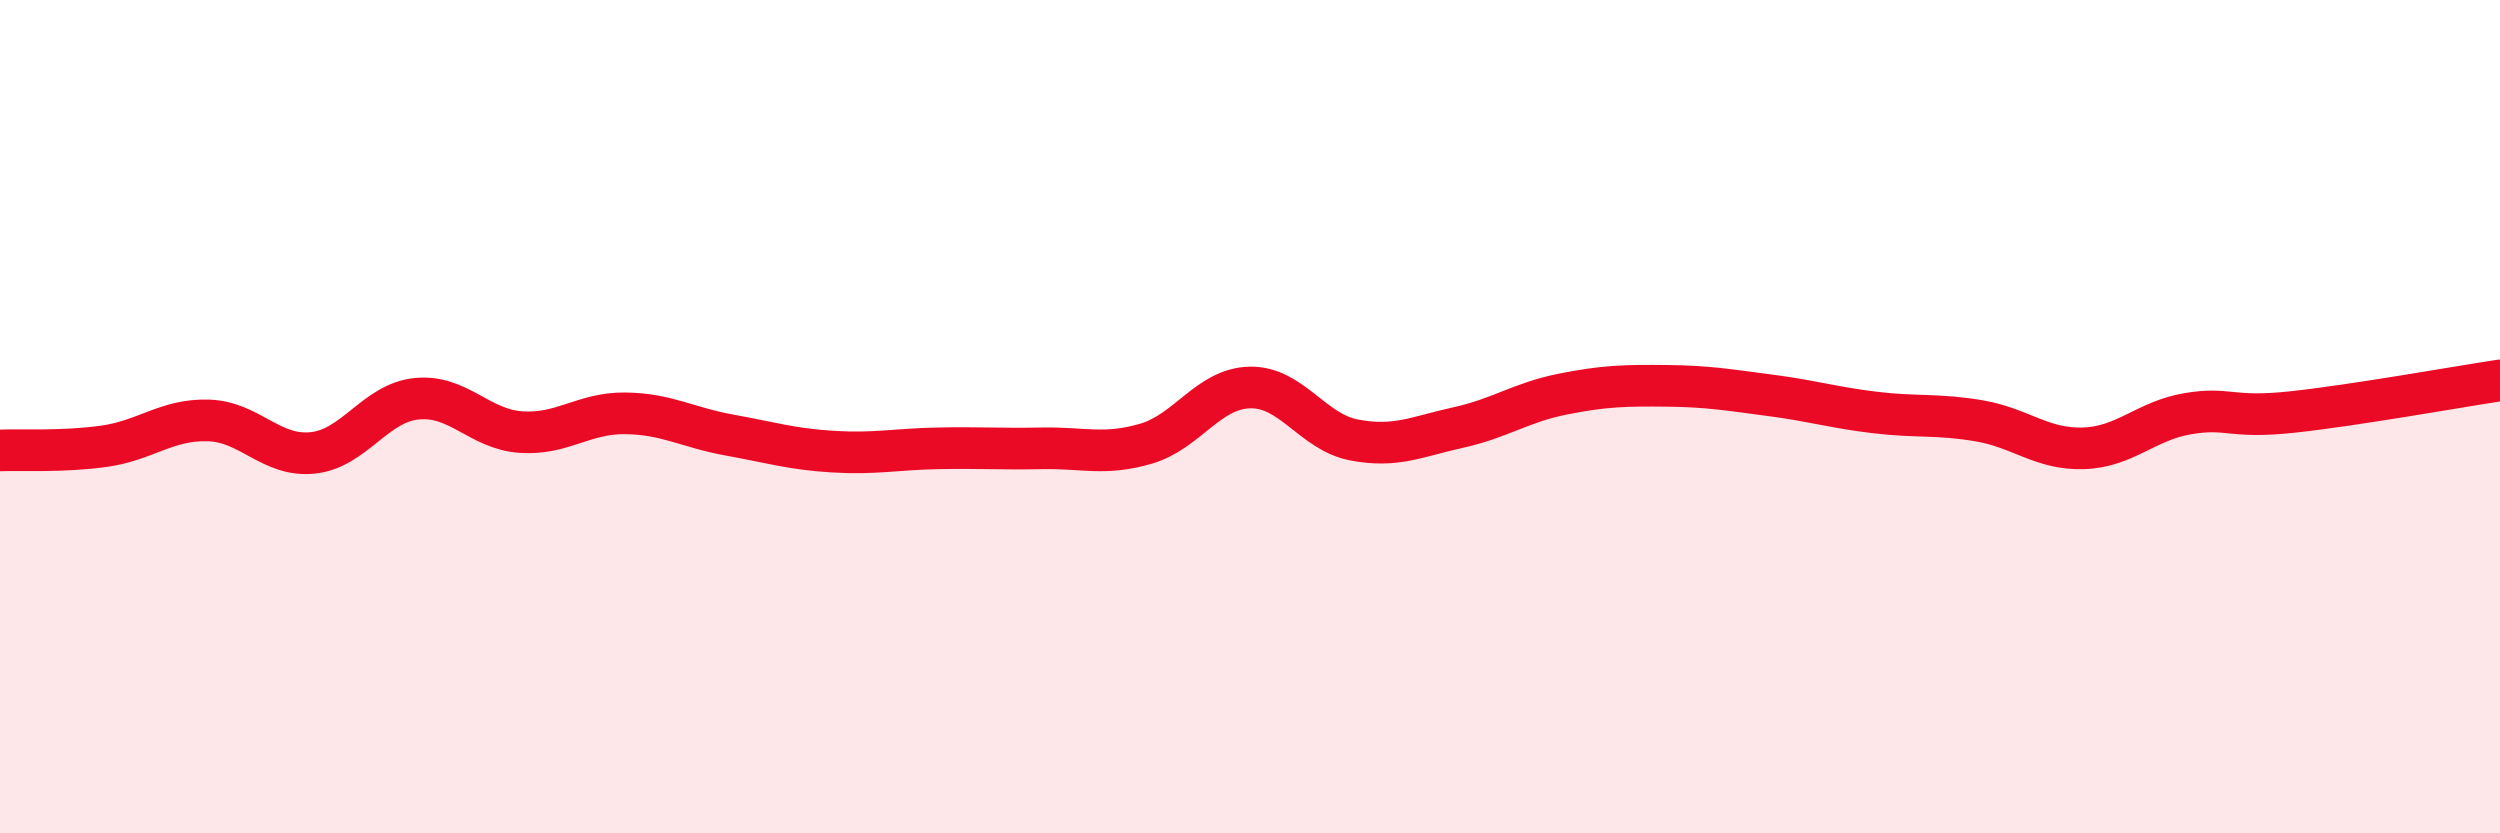
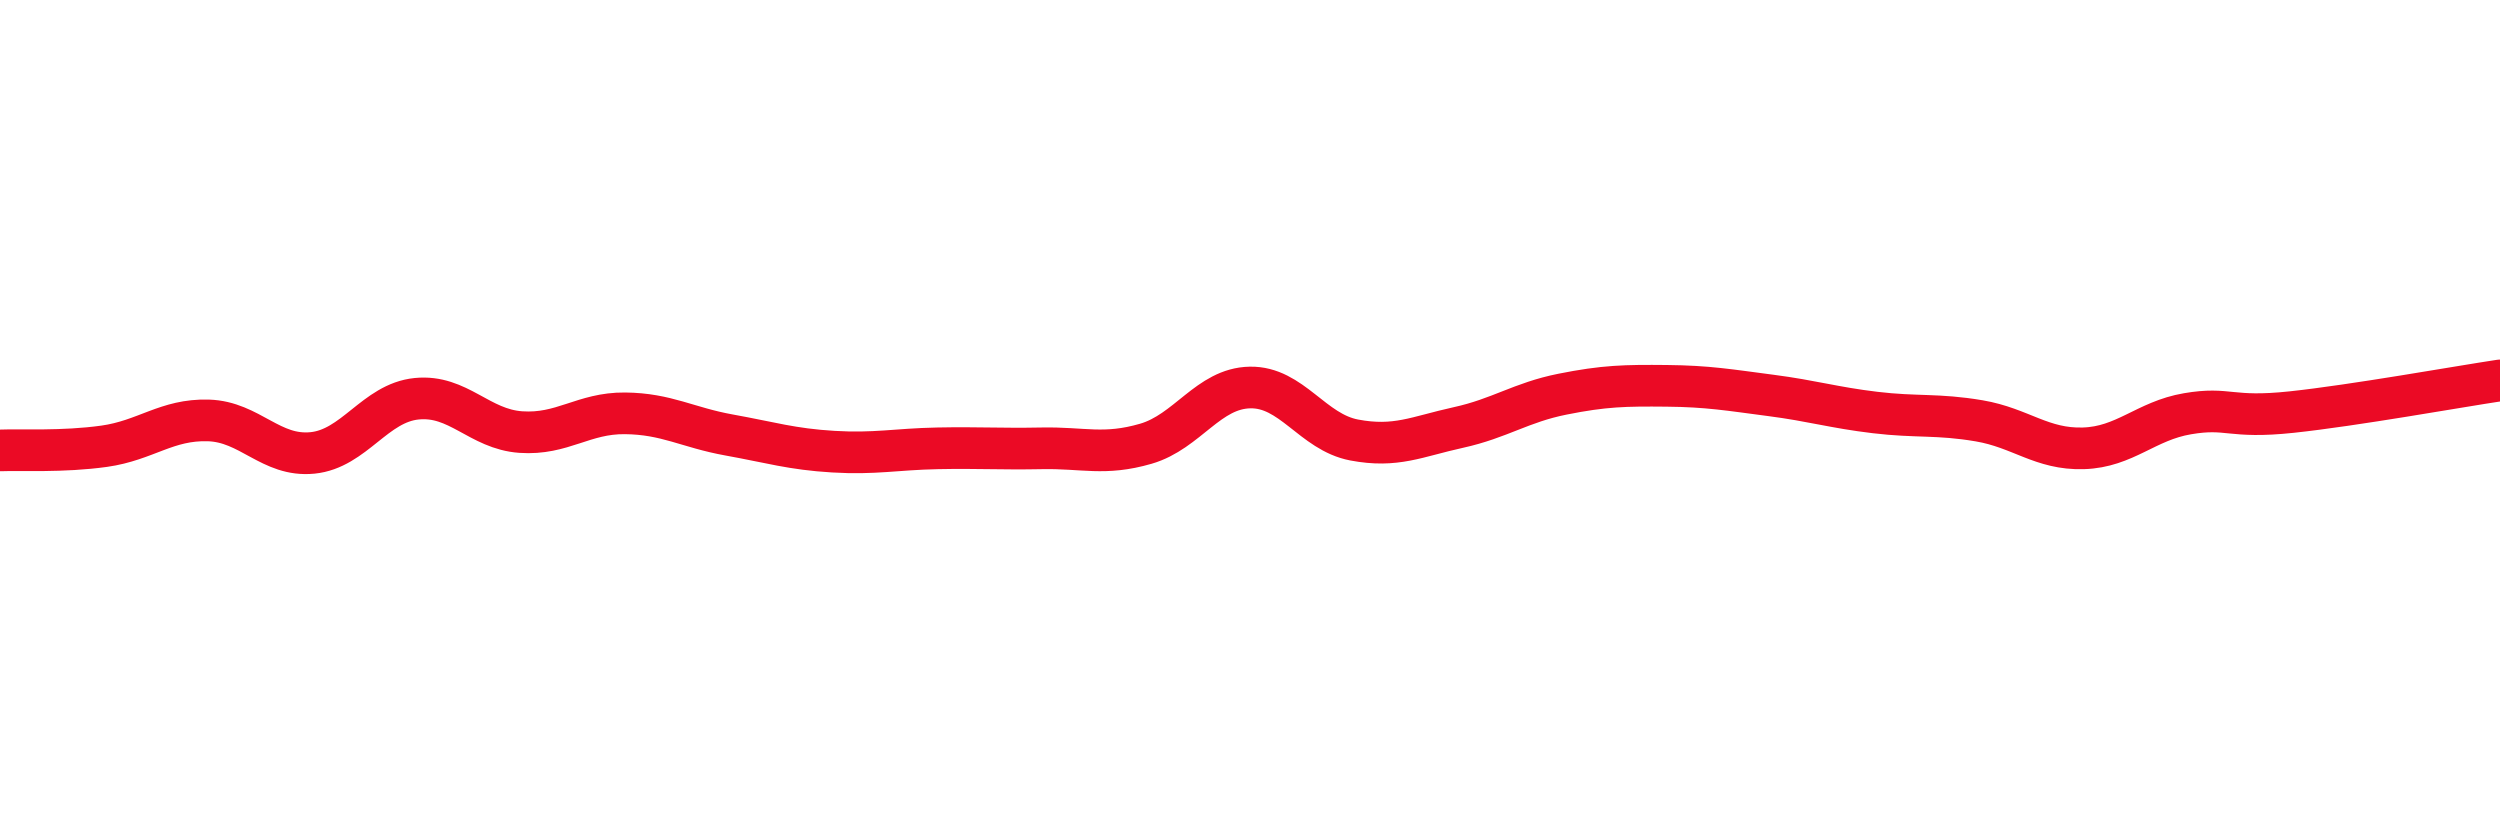
<svg xmlns="http://www.w3.org/2000/svg" width="60" height="20" viewBox="0 0 60 20">
-   <path d="M 0,10.81 C 0.5,10.79 1.5,10.85 2.5,10.71 C 3.5,10.57 4,10.06 5,10.09 C 6,10.12 6.5,10.97 7.5,10.87 C 8.5,10.77 9,9.67 10,9.57 C 11,9.47 11.5,10.3 12.5,10.37 C 13.5,10.44 14,9.91 15,9.92 C 16,9.93 16.5,10.26 17.5,10.44 C 18.5,10.62 19,10.78 20,10.84 C 21,10.9 21.5,10.78 22.5,10.76 C 23.5,10.74 24,10.78 25,10.76 C 26,10.74 26.5,10.94 27.5,10.65 C 28.5,10.36 29,9.32 30,9.3 C 31,9.28 31.5,10.37 32.5,10.56 C 33.5,10.75 34,10.48 35,10.26 C 36,10.04 36.5,9.66 37.5,9.46 C 38.5,9.26 39,9.25 40,9.26 C 41,9.27 41.5,9.36 42.5,9.49 C 43.5,9.62 44,9.78 45,9.9 C 46,10.02 46.5,9.93 47.5,10.1 C 48.5,10.27 49,10.79 50,10.76 C 51,10.73 51.5,10.1 52.5,9.93 C 53.5,9.76 53.5,10.05 55,9.89 C 56.5,9.73 59,9.28 60,9.13L60 20L0 20Z" fill="#EB0A25" opacity="0.1" stroke-linecap="round" stroke-linejoin="round" />
  <path d="M 0,10.81 C 0.5,10.79 1.5,10.85 2.5,10.71 C 3.5,10.57 4,10.06 5,10.09 C 6,10.12 6.5,10.97 7.5,10.87 C 8.5,10.77 9,9.67 10,9.57 C 11,9.47 11.5,10.3 12.5,10.37 C 13.5,10.44 14,9.91 15,9.92 C 16,9.93 16.5,10.26 17.5,10.44 C 18.5,10.62 19,10.78 20,10.84 C 21,10.9 21.5,10.78 22.5,10.76 C 23.5,10.74 24,10.78 25,10.76 C 26,10.74 26.5,10.94 27.5,10.65 C 28.5,10.36 29,9.32 30,9.3 C 31,9.28 31.5,10.37 32.5,10.56 C 33.5,10.75 34,10.48 35,10.26 C 36,10.04 36.5,9.66 37.5,9.46 C 38.5,9.26 39,9.25 40,9.26 C 41,9.27 41.5,9.36 42.5,9.49 C 43.5,9.62 44,9.78 45,9.9 C 46,10.02 46.5,9.93 47.5,10.1 C 48.5,10.27 49,10.79 50,10.76 C 51,10.73 51.5,10.1 52.5,9.93 C 53.5,9.76 53.5,10.05 55,9.89 C 56.5,9.73 59,9.28 60,9.13" stroke="#EB0A25" stroke-width="1" fill="none" stroke-linecap="round" stroke-linejoin="round" />
</svg>